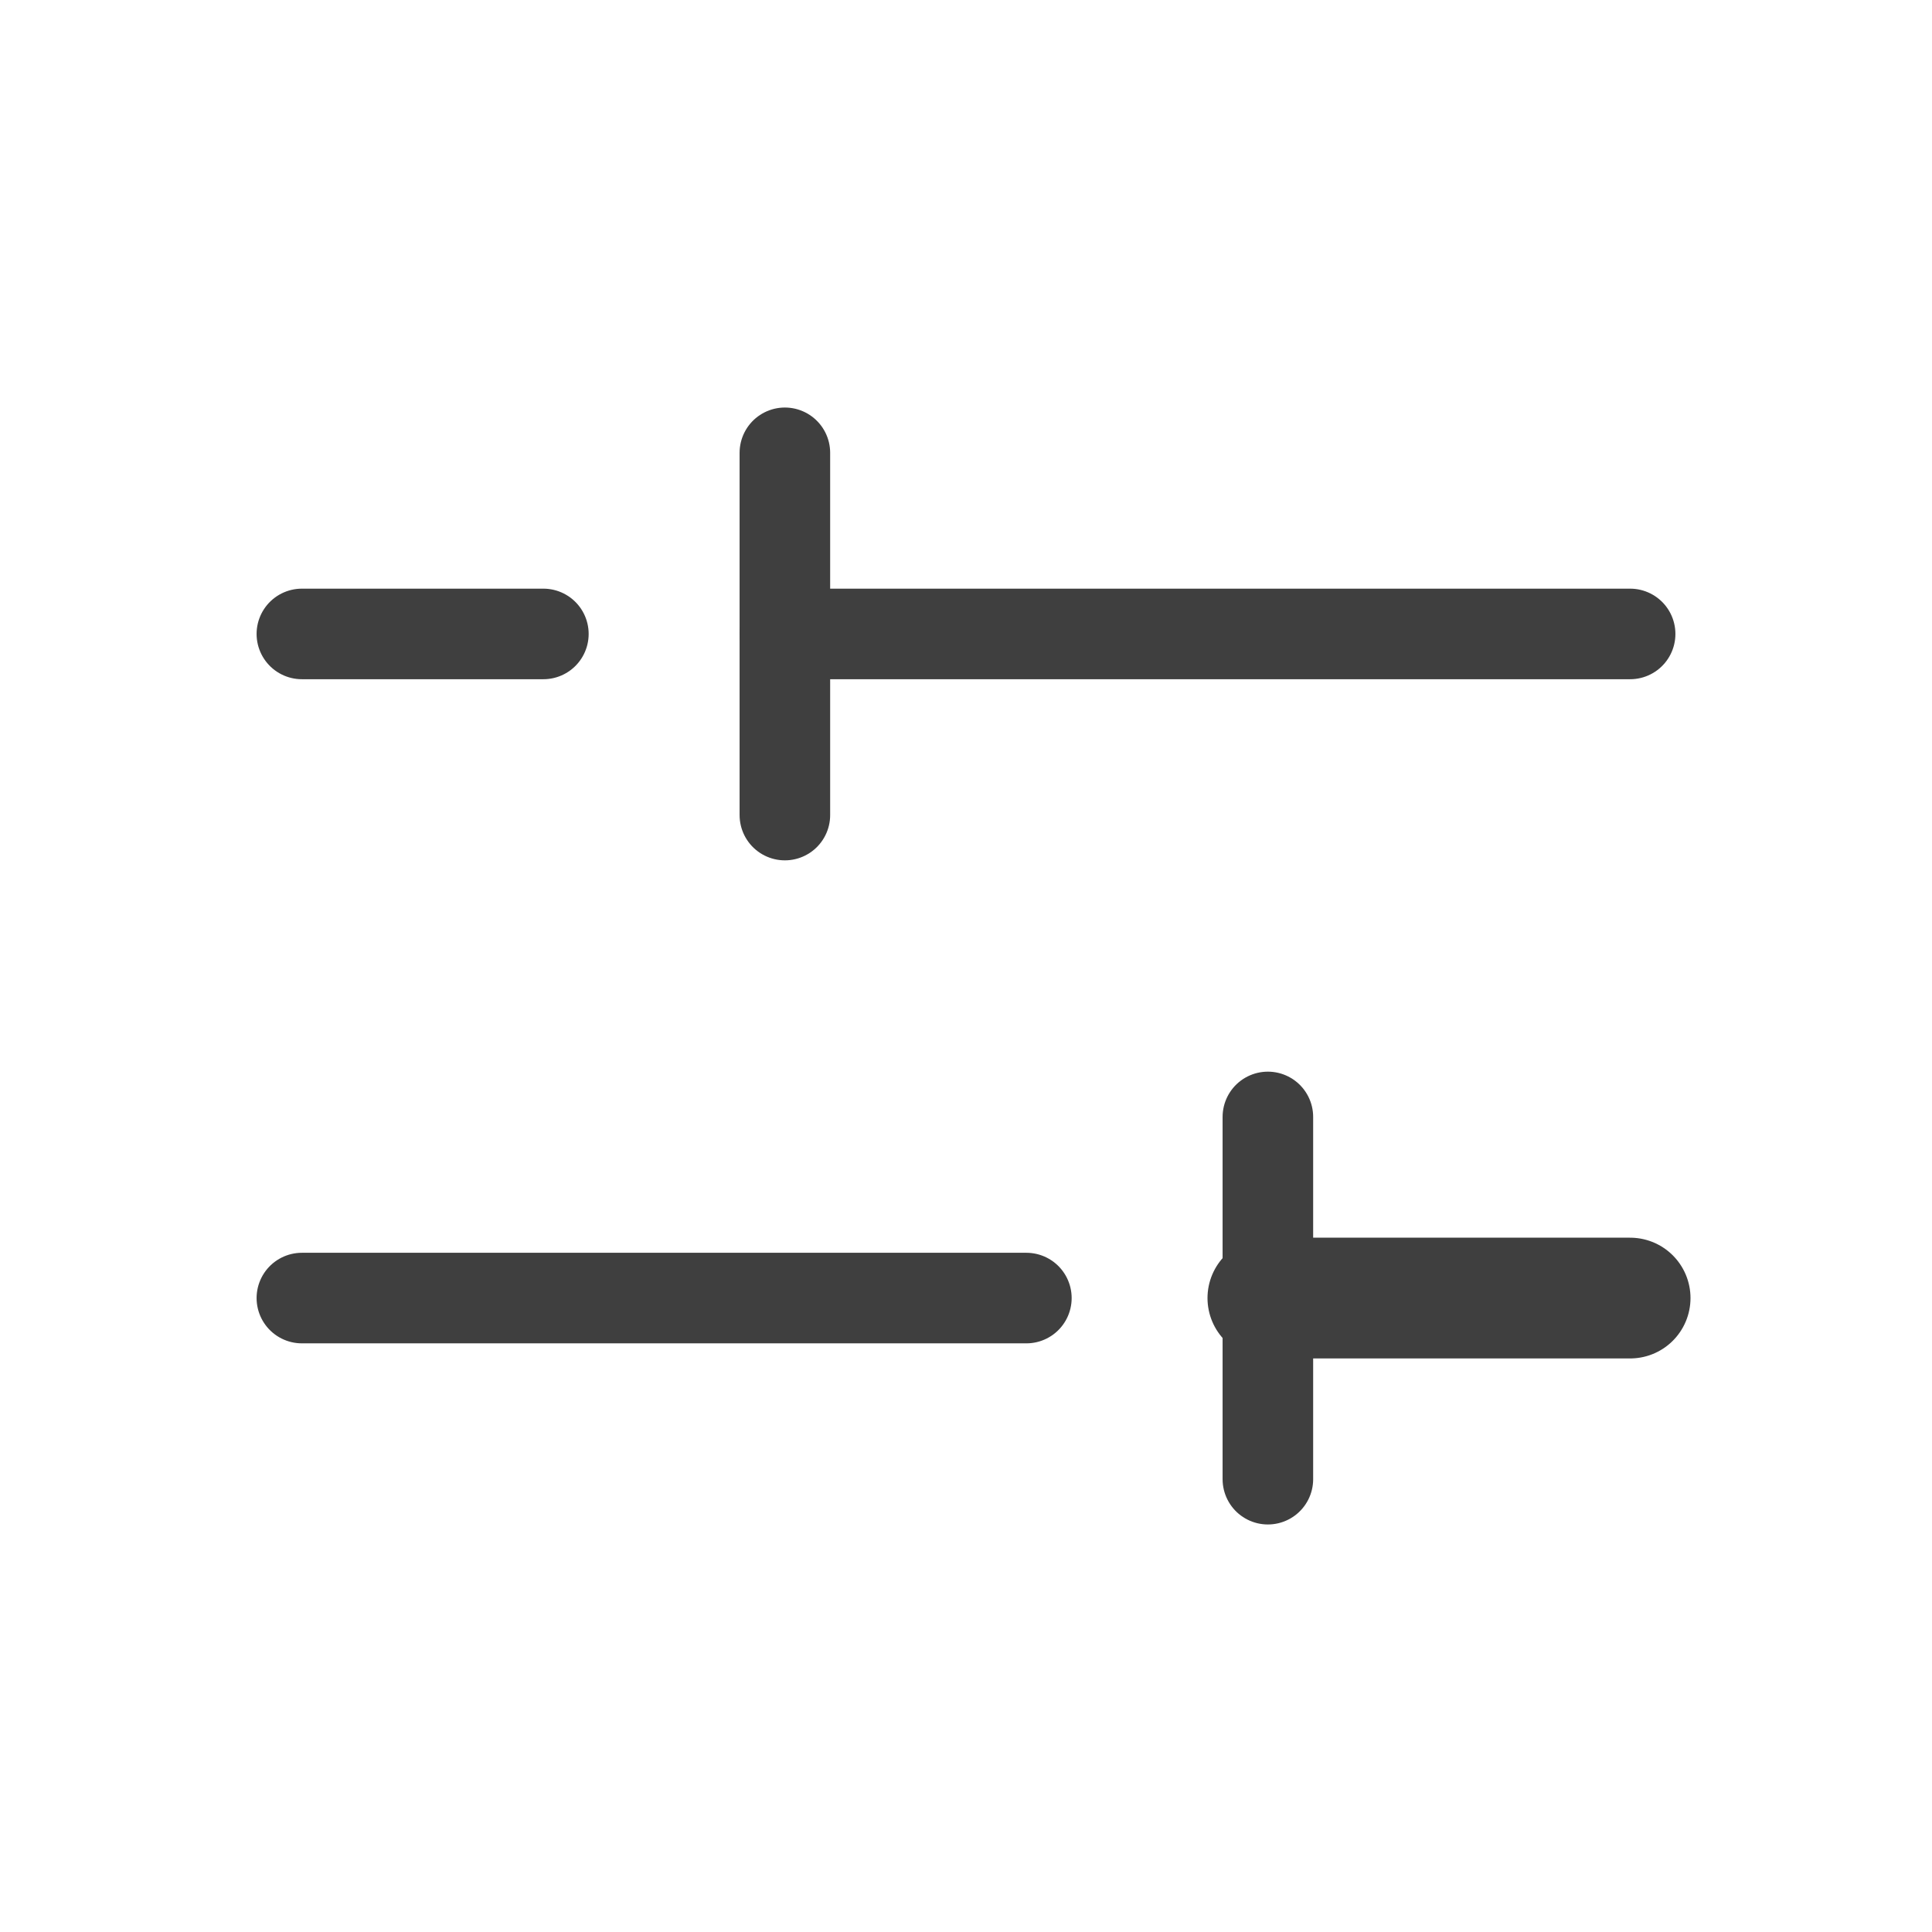
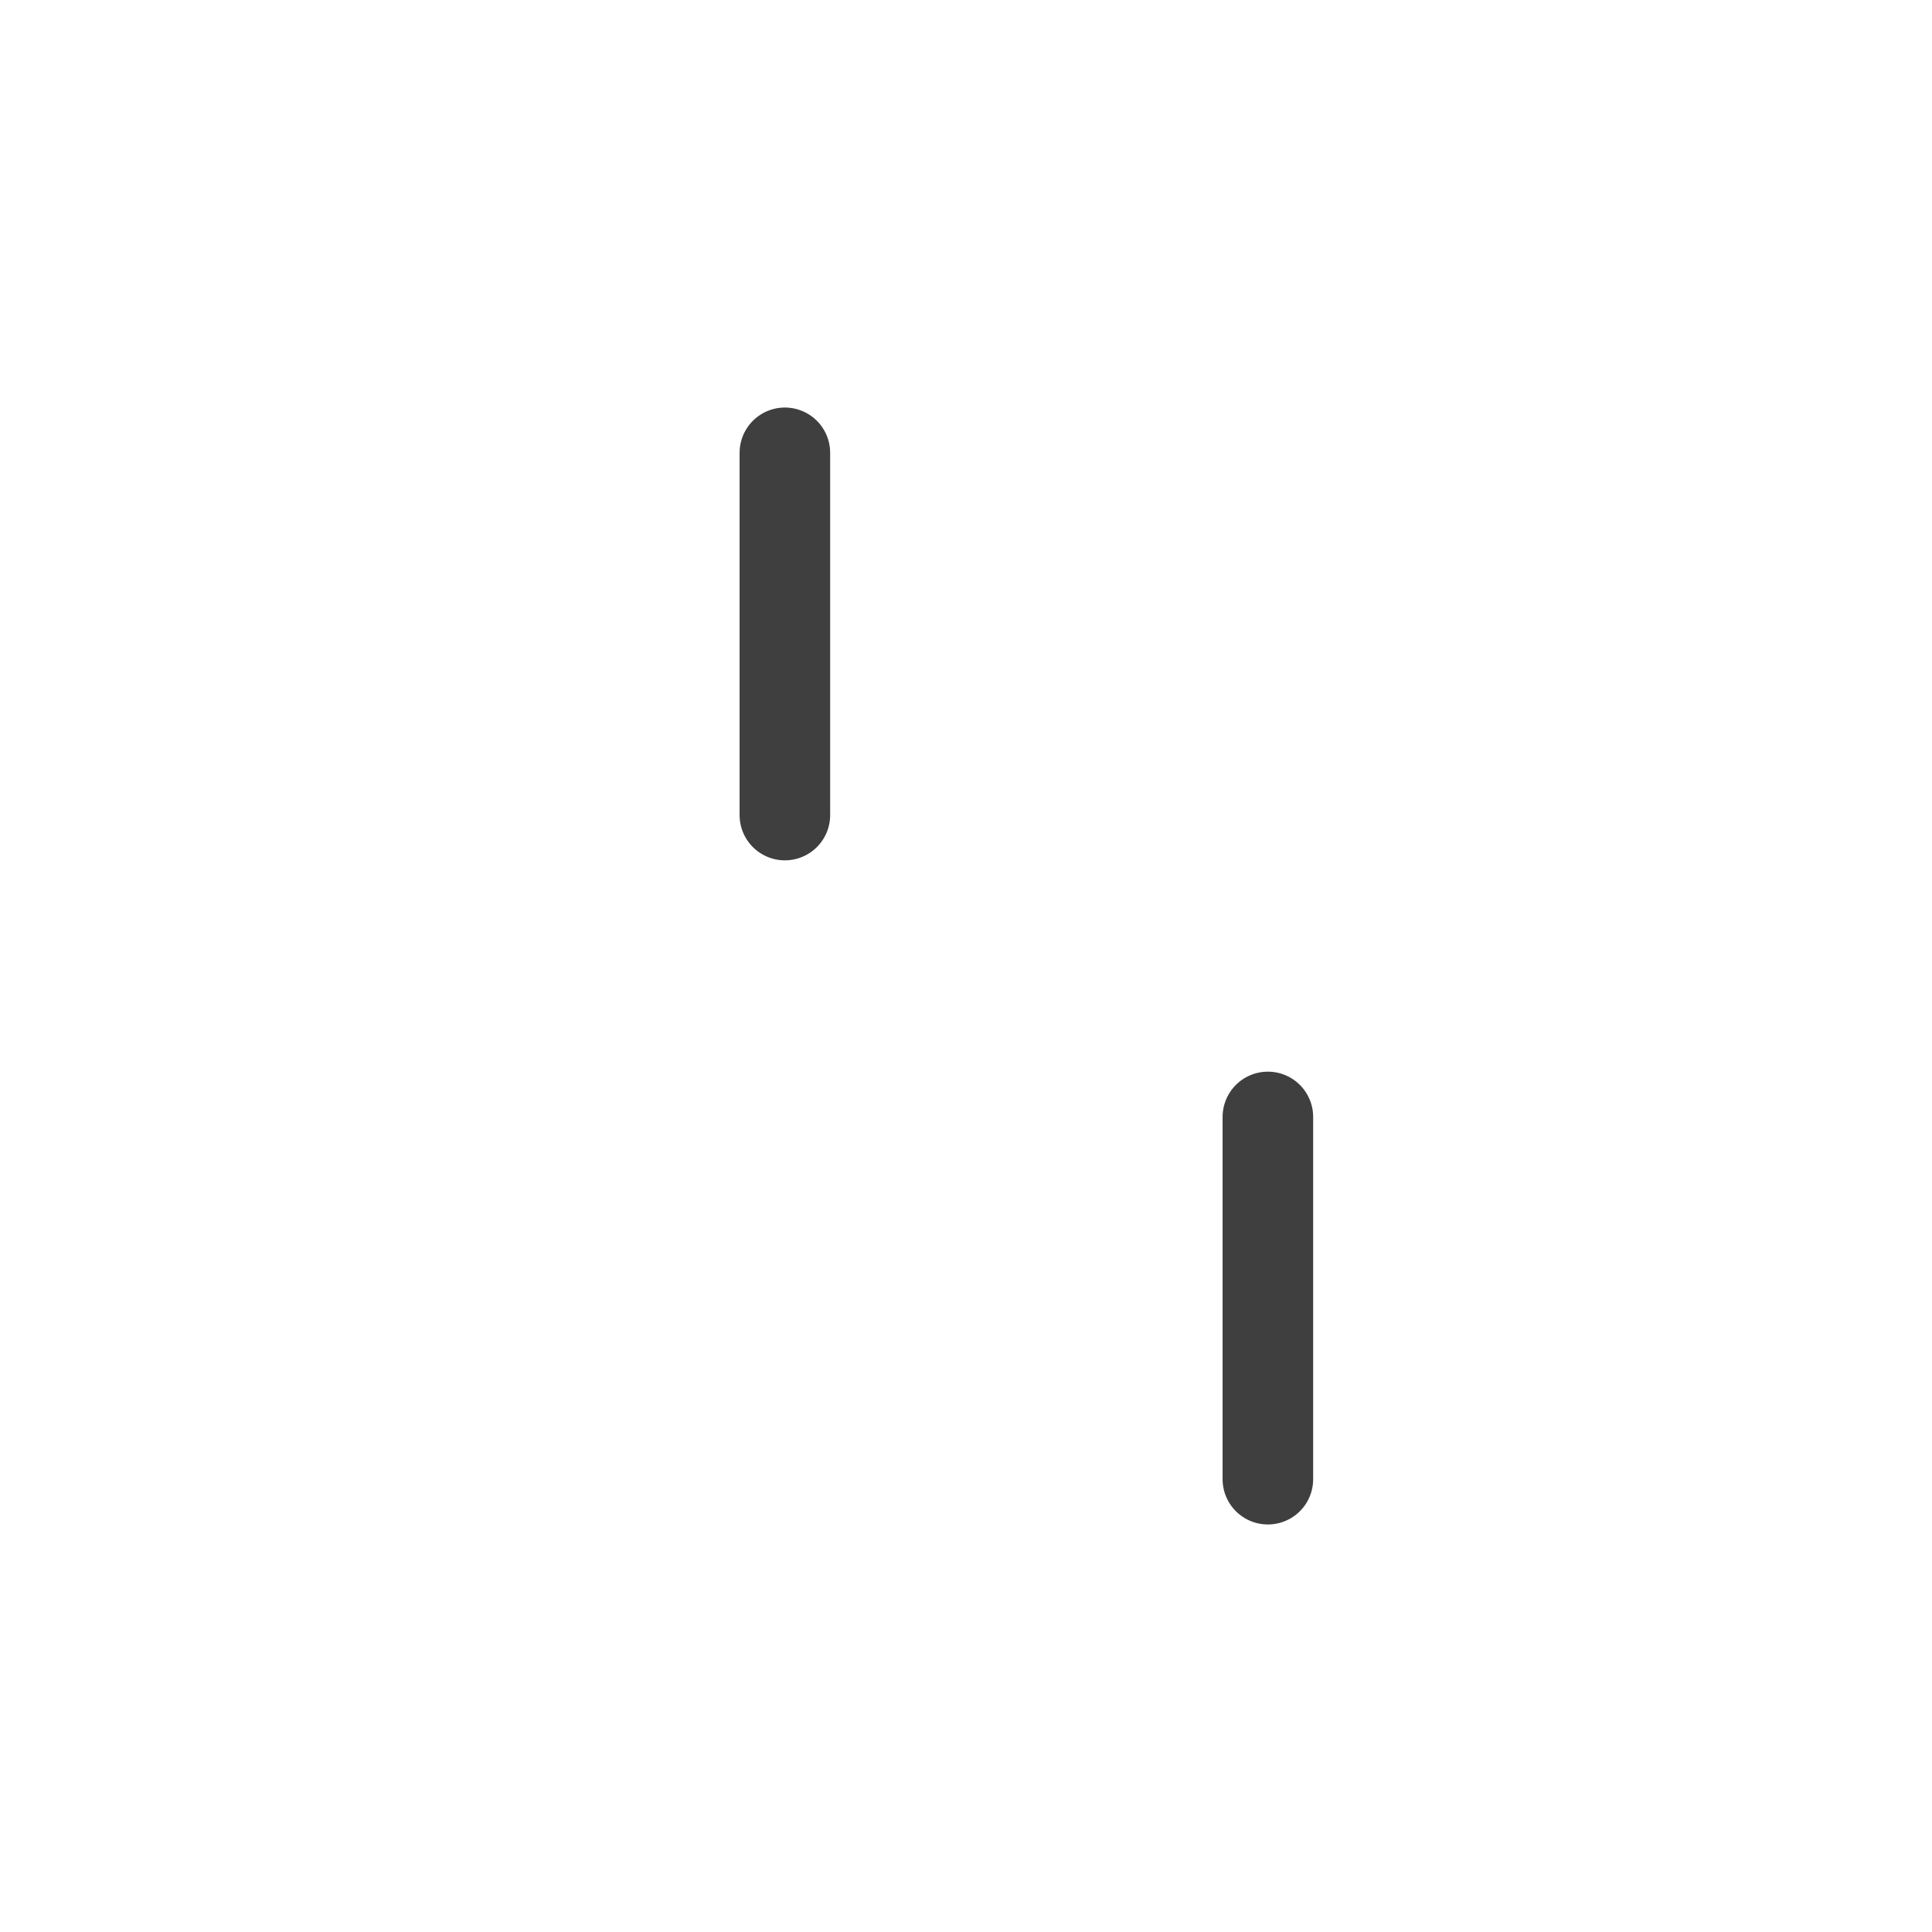
<svg xmlns="http://www.w3.org/2000/svg" width="40" height="40" fill="#3f3f3f" viewBox="0 0 256 256">
-   <rect width="256" height="256" fill="none" />
-   <line x1="136" y1="172" x2="40" y2="172" fill="none" stroke="#3f3f3f" stroke-linecap="round" stroke-linejoin="round" stroke-width="12" />
-   <line x1="216" y1="172" x2="168" y2="172" fill="none" stroke="#3f3f3f" stroke-linecap="round" stroke-linejoin="round" stroke-width="16" />
-   <line x1="72" y1="84" x2="40" y2="84" fill="none" stroke="#3f3f3f" stroke-linecap="round" stroke-linejoin="round" stroke-width="12" />
-   <line x1="216" y1="84" x2="104" y2="84" fill="none" stroke="#3f3f3f" stroke-linecap="round" stroke-linejoin="round" stroke-width="12" />
  <line x1="104" y1="60" x2="104" y2="108" fill="none" stroke="#3f3f3f" stroke-linecap="round" stroke-linejoin="round" stroke-width="12" />
  <line x1="168" y1="196" x2="168" y2="148" fill="none" stroke="#3f3f3f" stroke-linecap="round" stroke-linejoin="round" stroke-width="12" />
</svg>